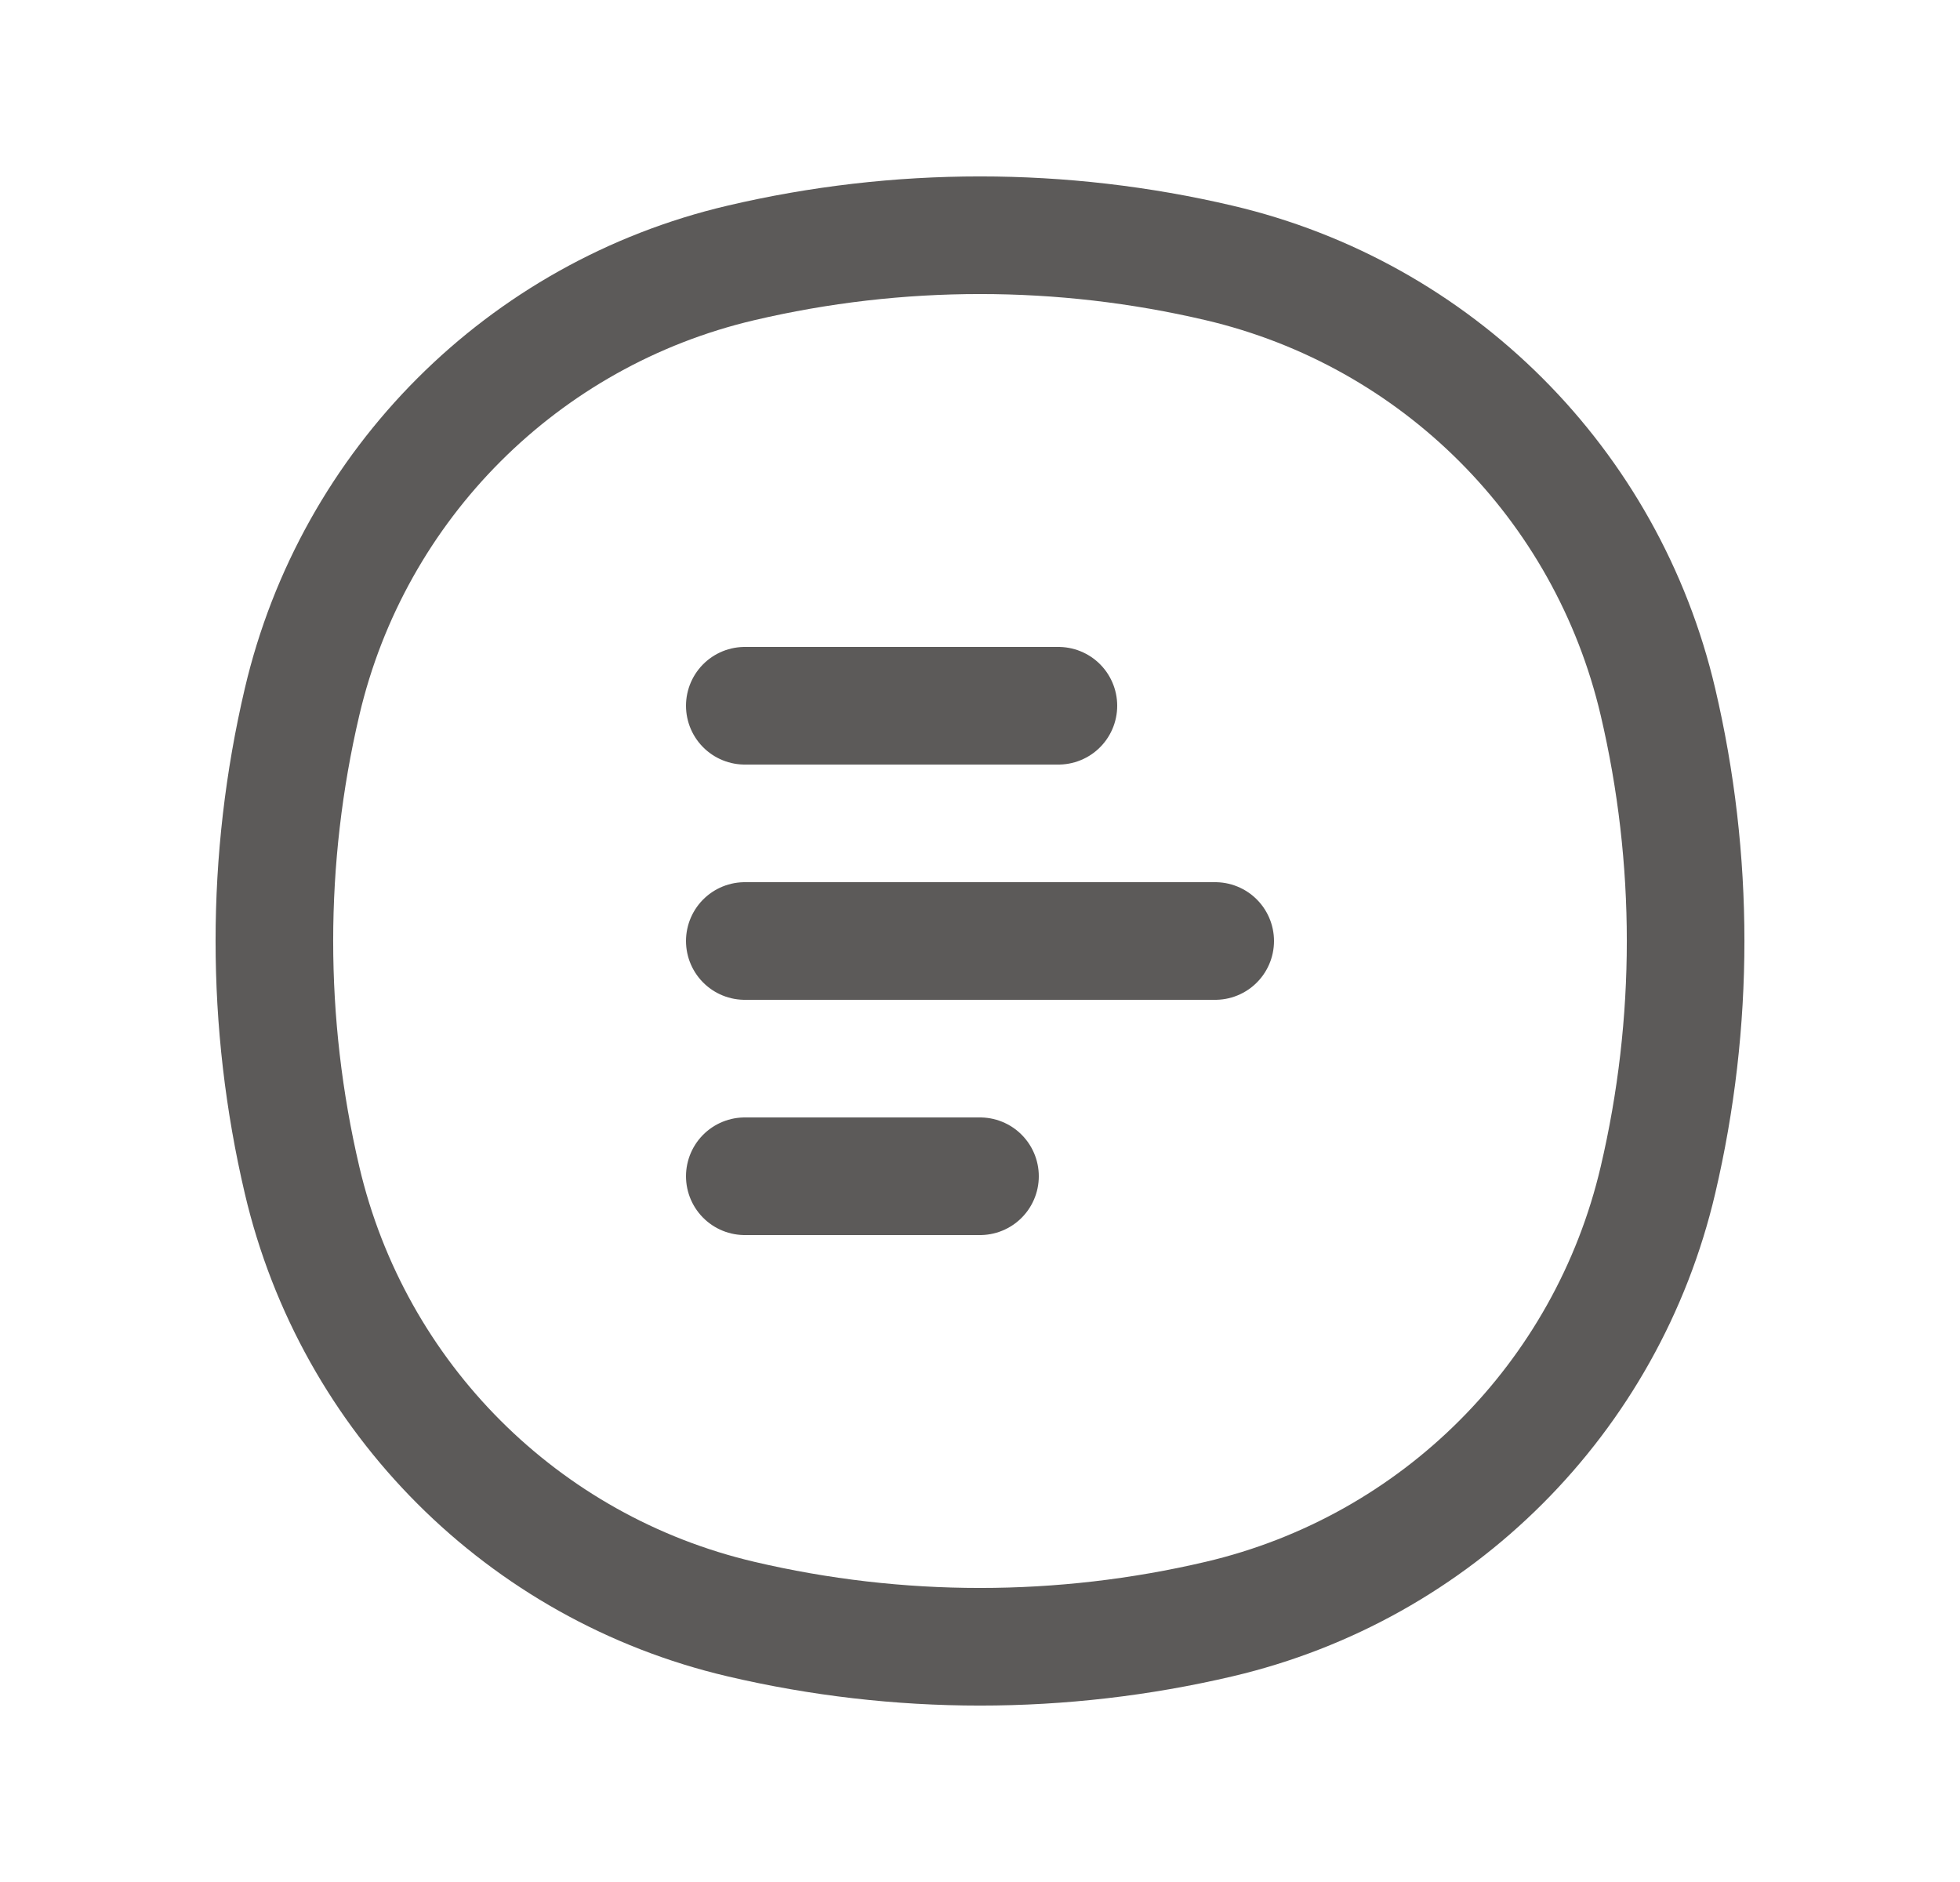
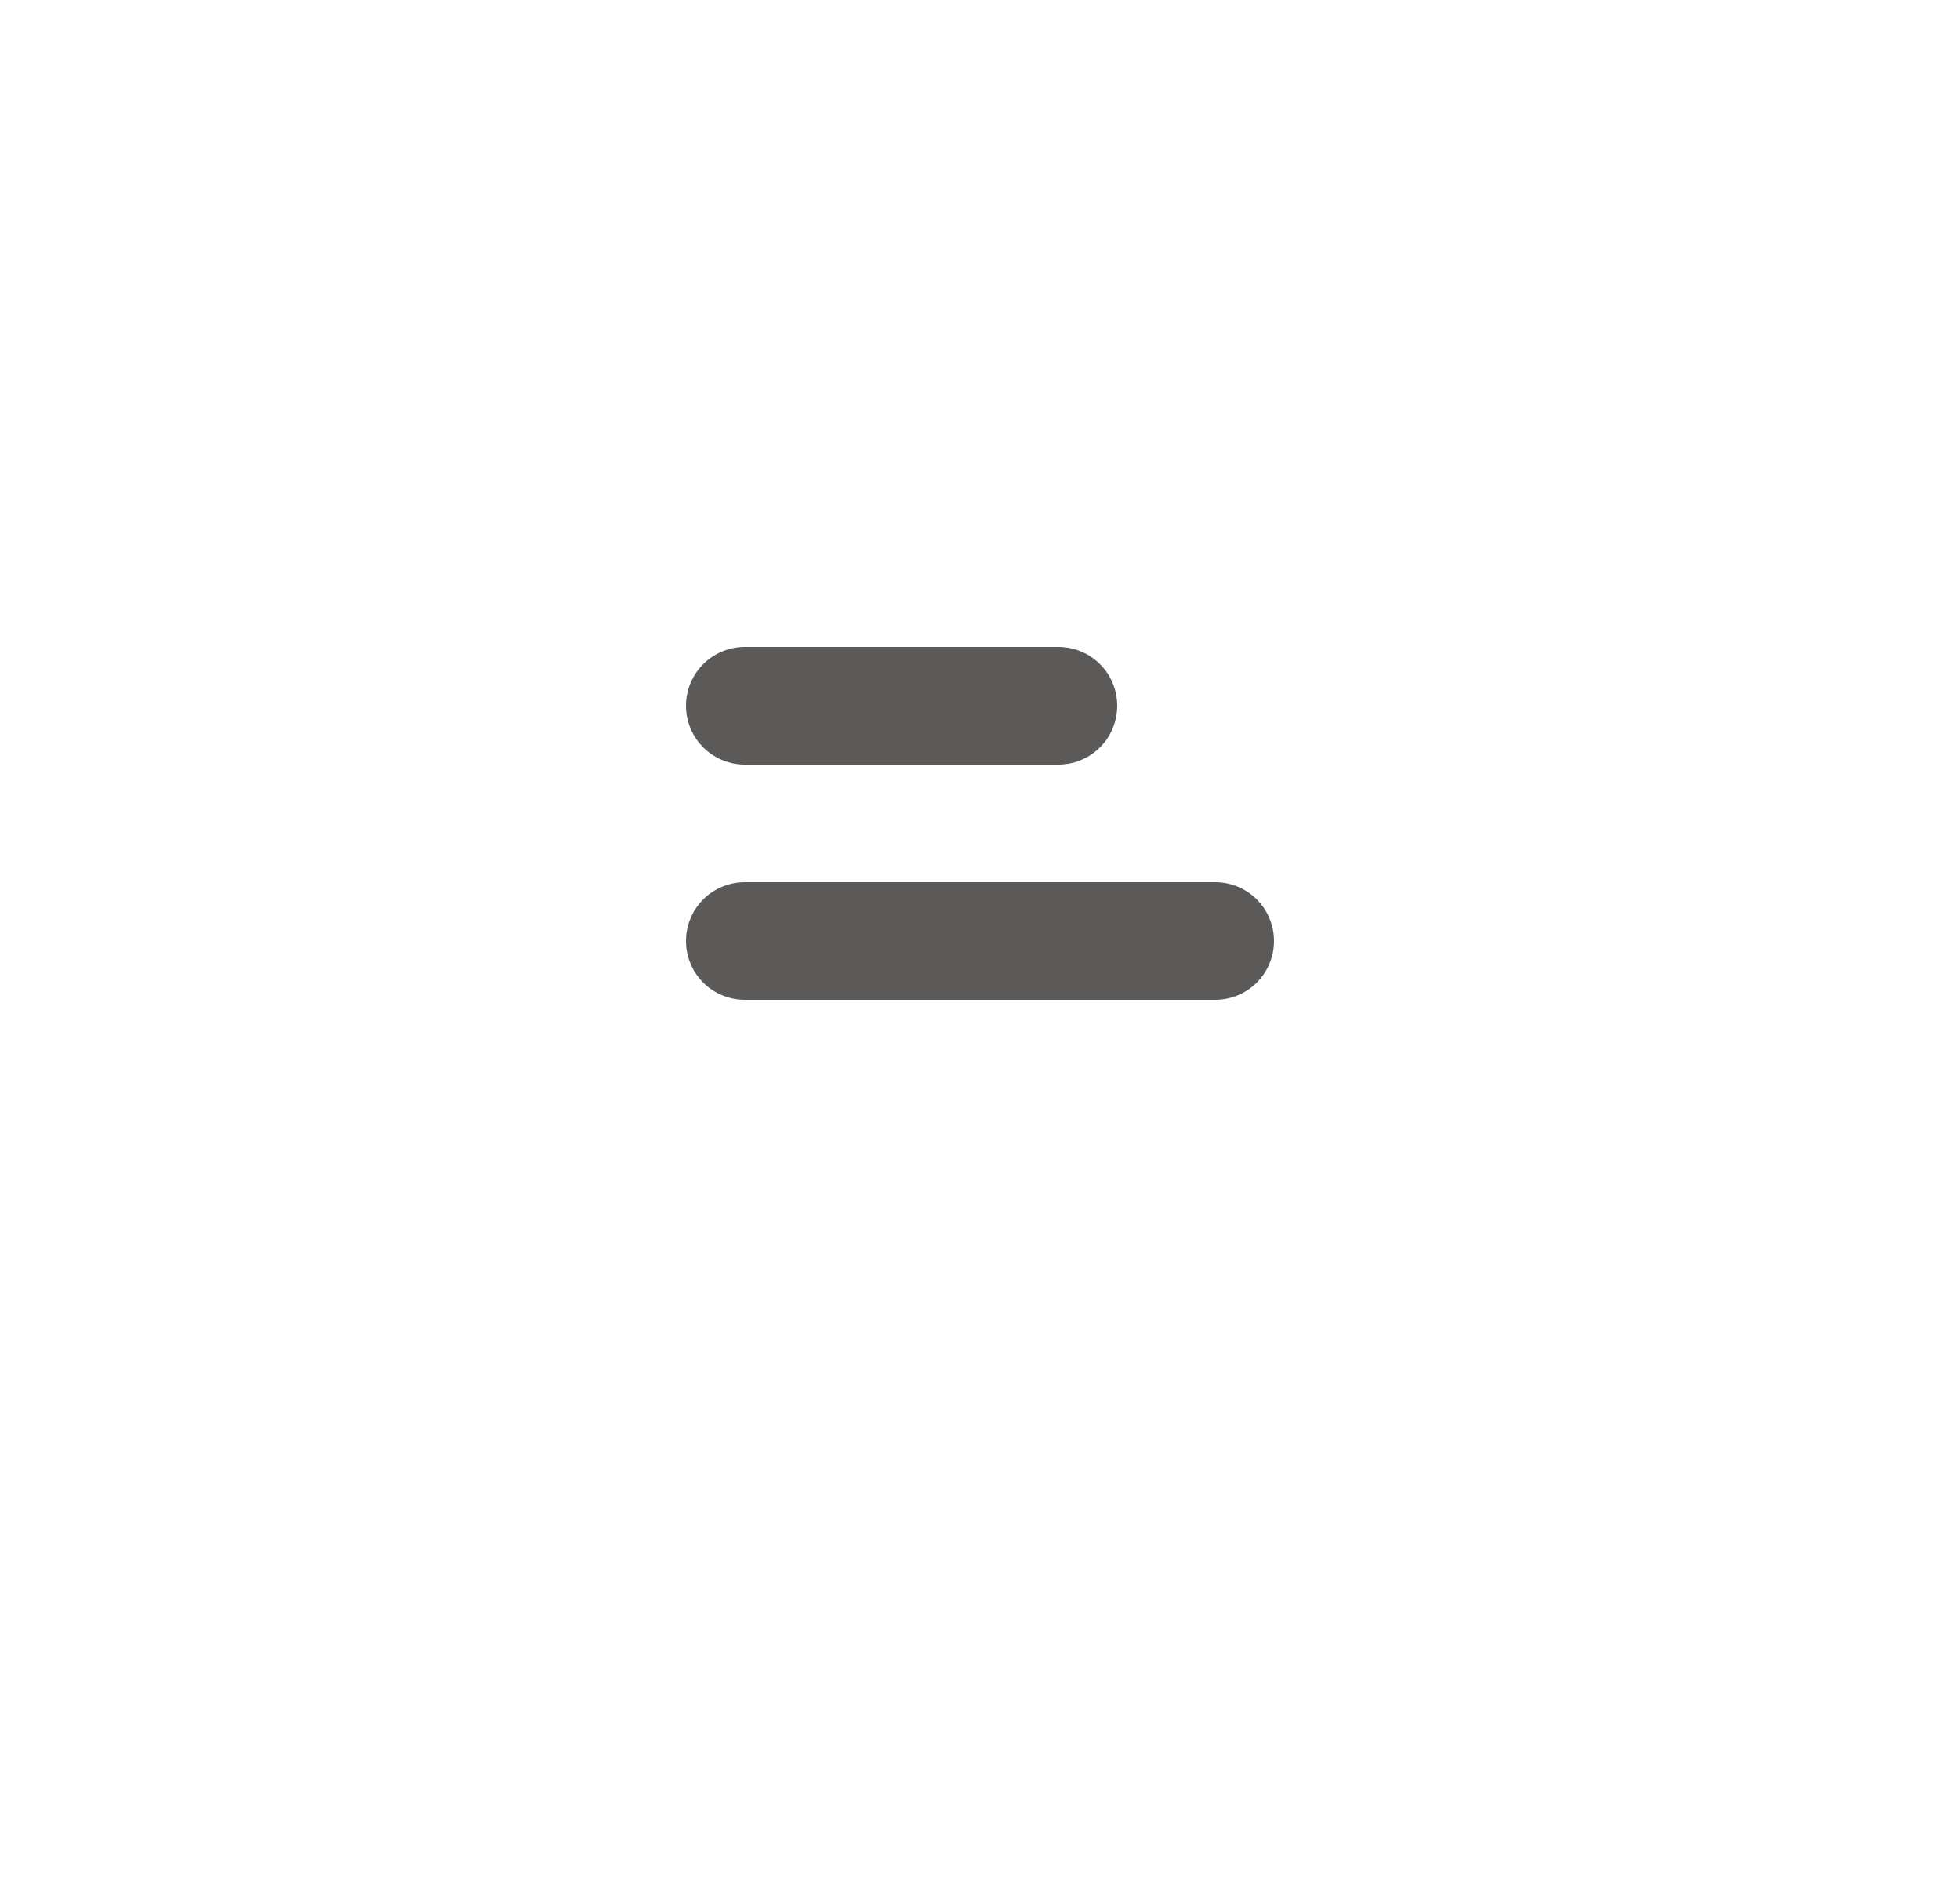
<svg xmlns="http://www.w3.org/2000/svg" width="25" height="24" viewBox="0 0 25 24" fill="none">
-   <path d="M9.5 9H13.5M9.5 15H12.5M9.5 12H15.5" stroke="#181513" stroke-opacity="0.7" stroke-width="1.5" stroke-linecap="round" />
-   <path d="M3.853 8.95C4.504 6.173 6.673 4.004 9.45 3.353C11.456 2.882 13.544 2.882 15.55 3.353C18.327 4.004 20.496 6.173 21.147 8.95C21.618 10.956 21.618 13.044 21.147 15.05C20.496 17.827 18.327 19.996 15.55 20.647C13.544 21.118 11.456 21.118 9.45 20.647C6.673 19.996 4.504 17.827 3.853 15.05C3.382 13.044 3.382 10.956 3.853 8.95Z" stroke="#181513" stroke-opacity="0.7" stroke-width="1.5" />
+   <path d="M9.5 9H13.5M9.5 15M9.5 12H15.5" stroke="#181513" stroke-opacity="0.7" stroke-width="1.5" stroke-linecap="round" />
</svg>